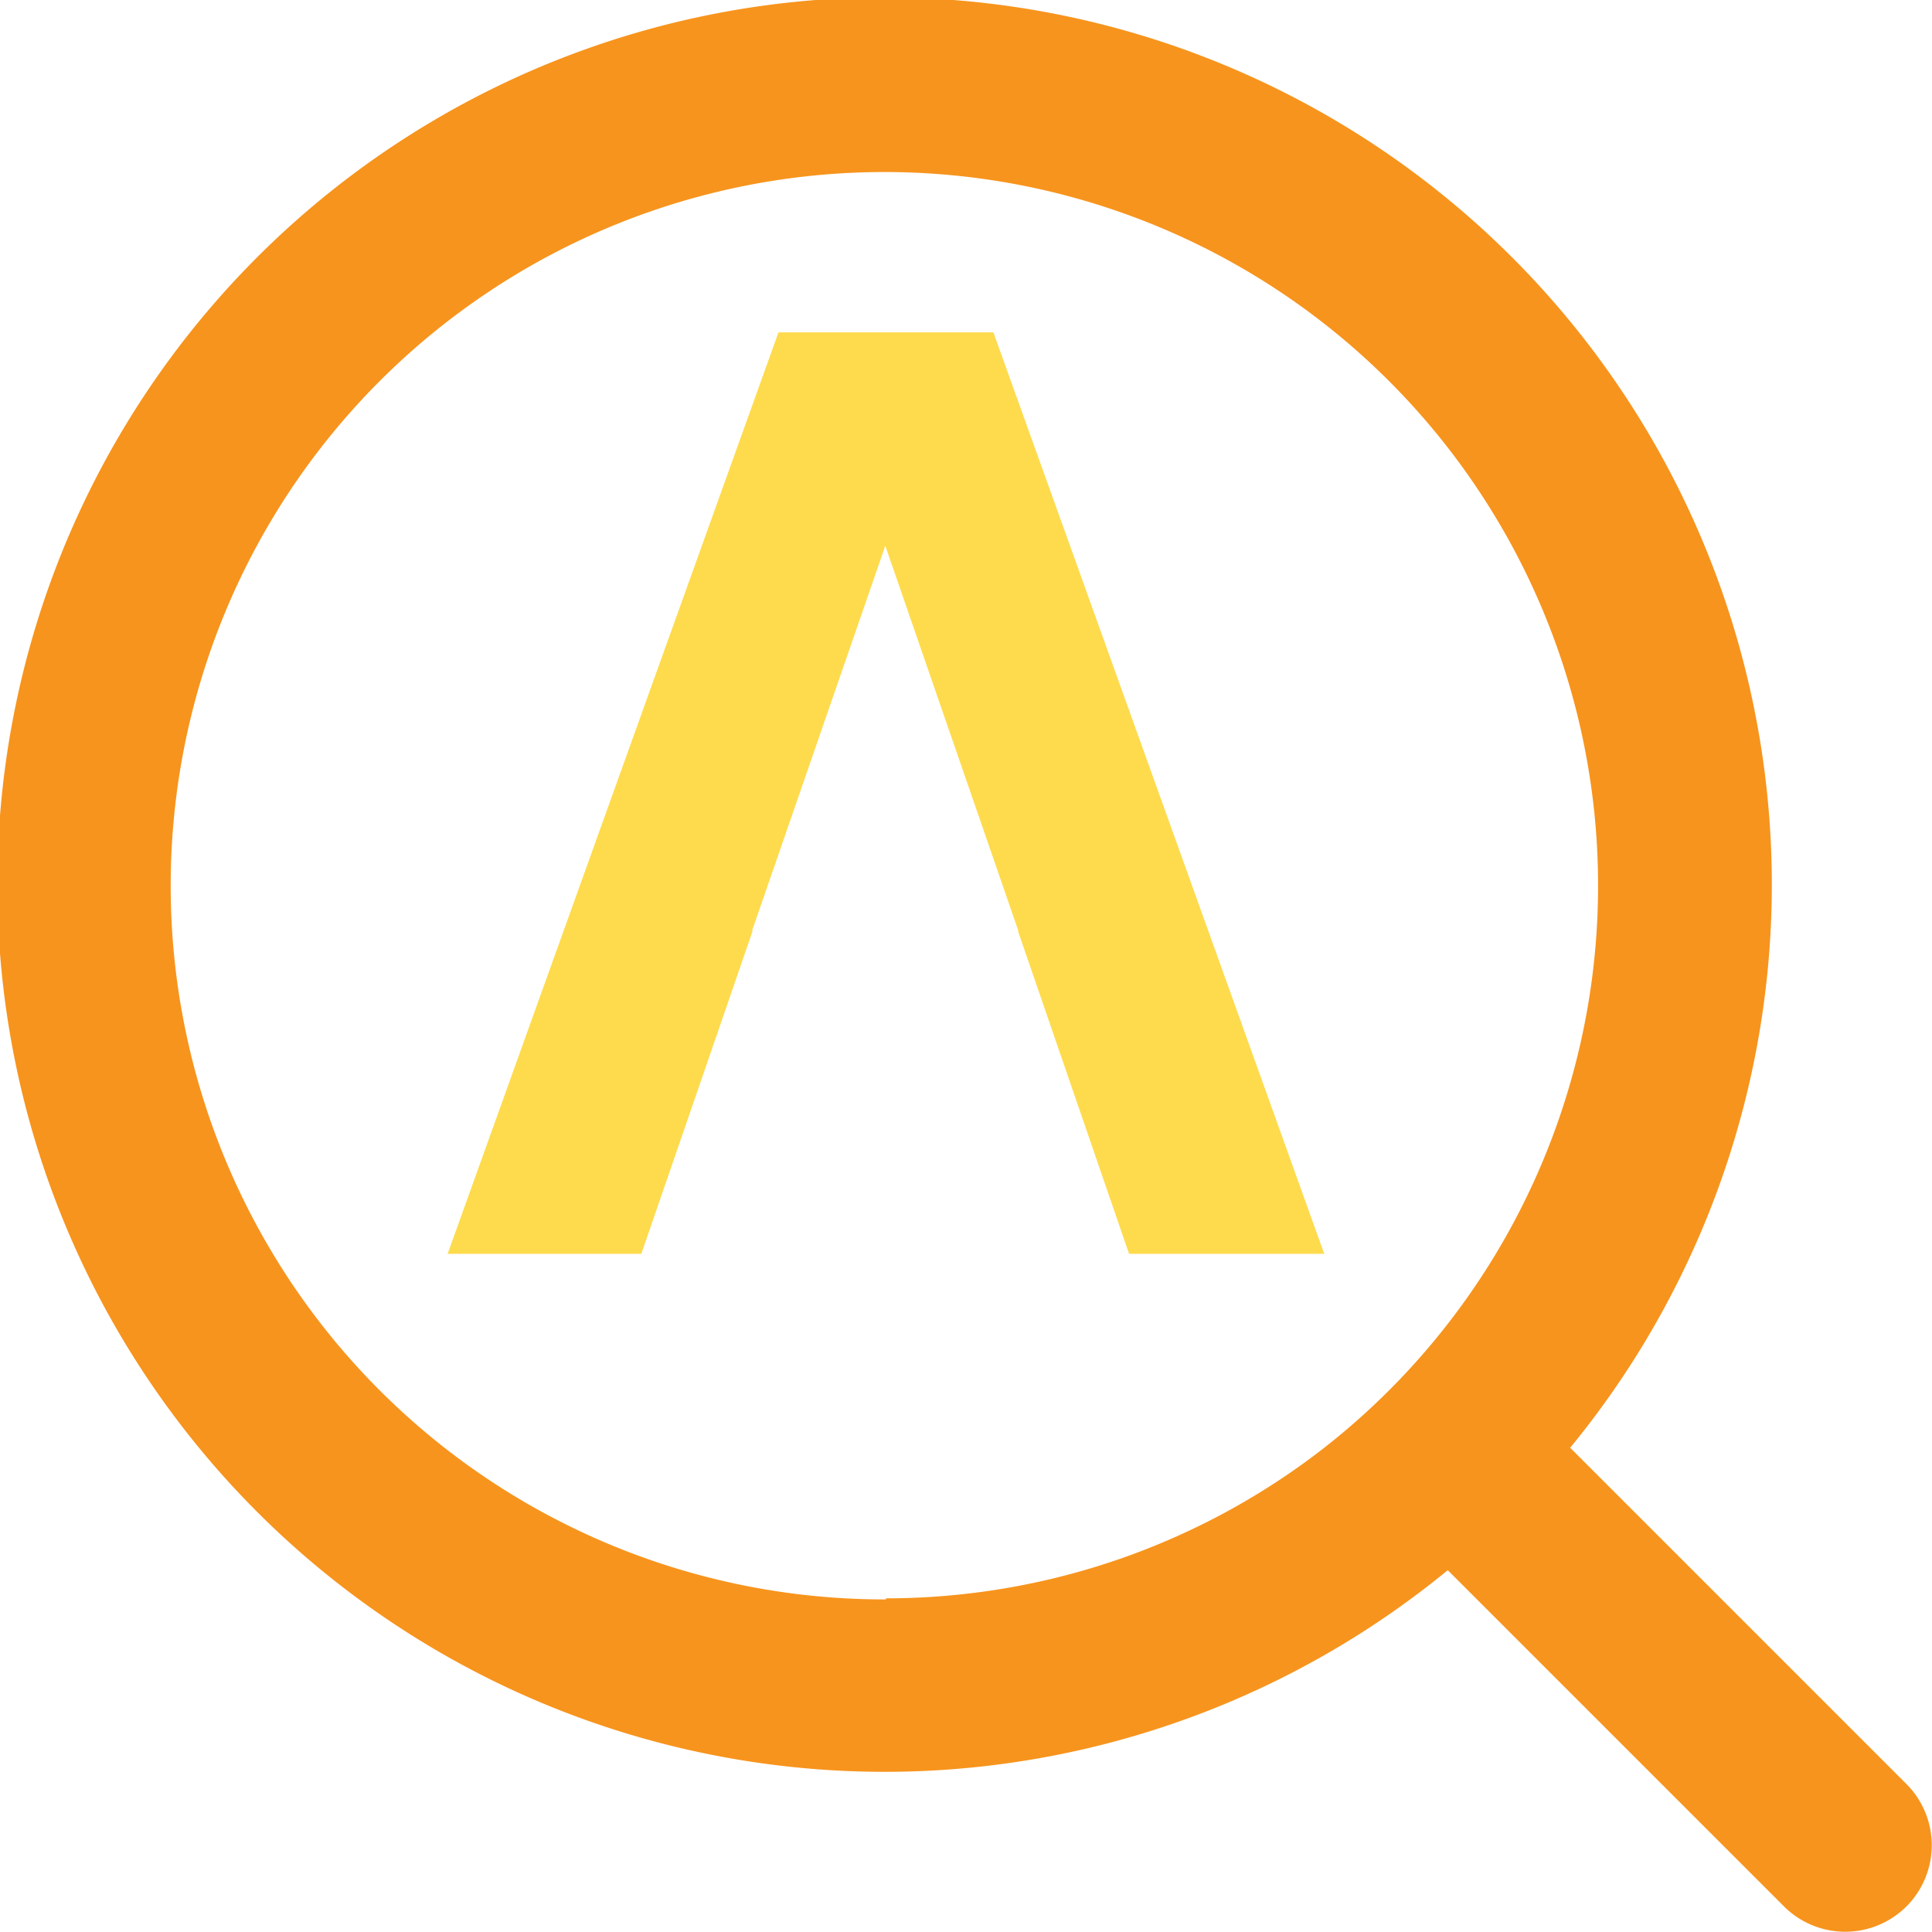
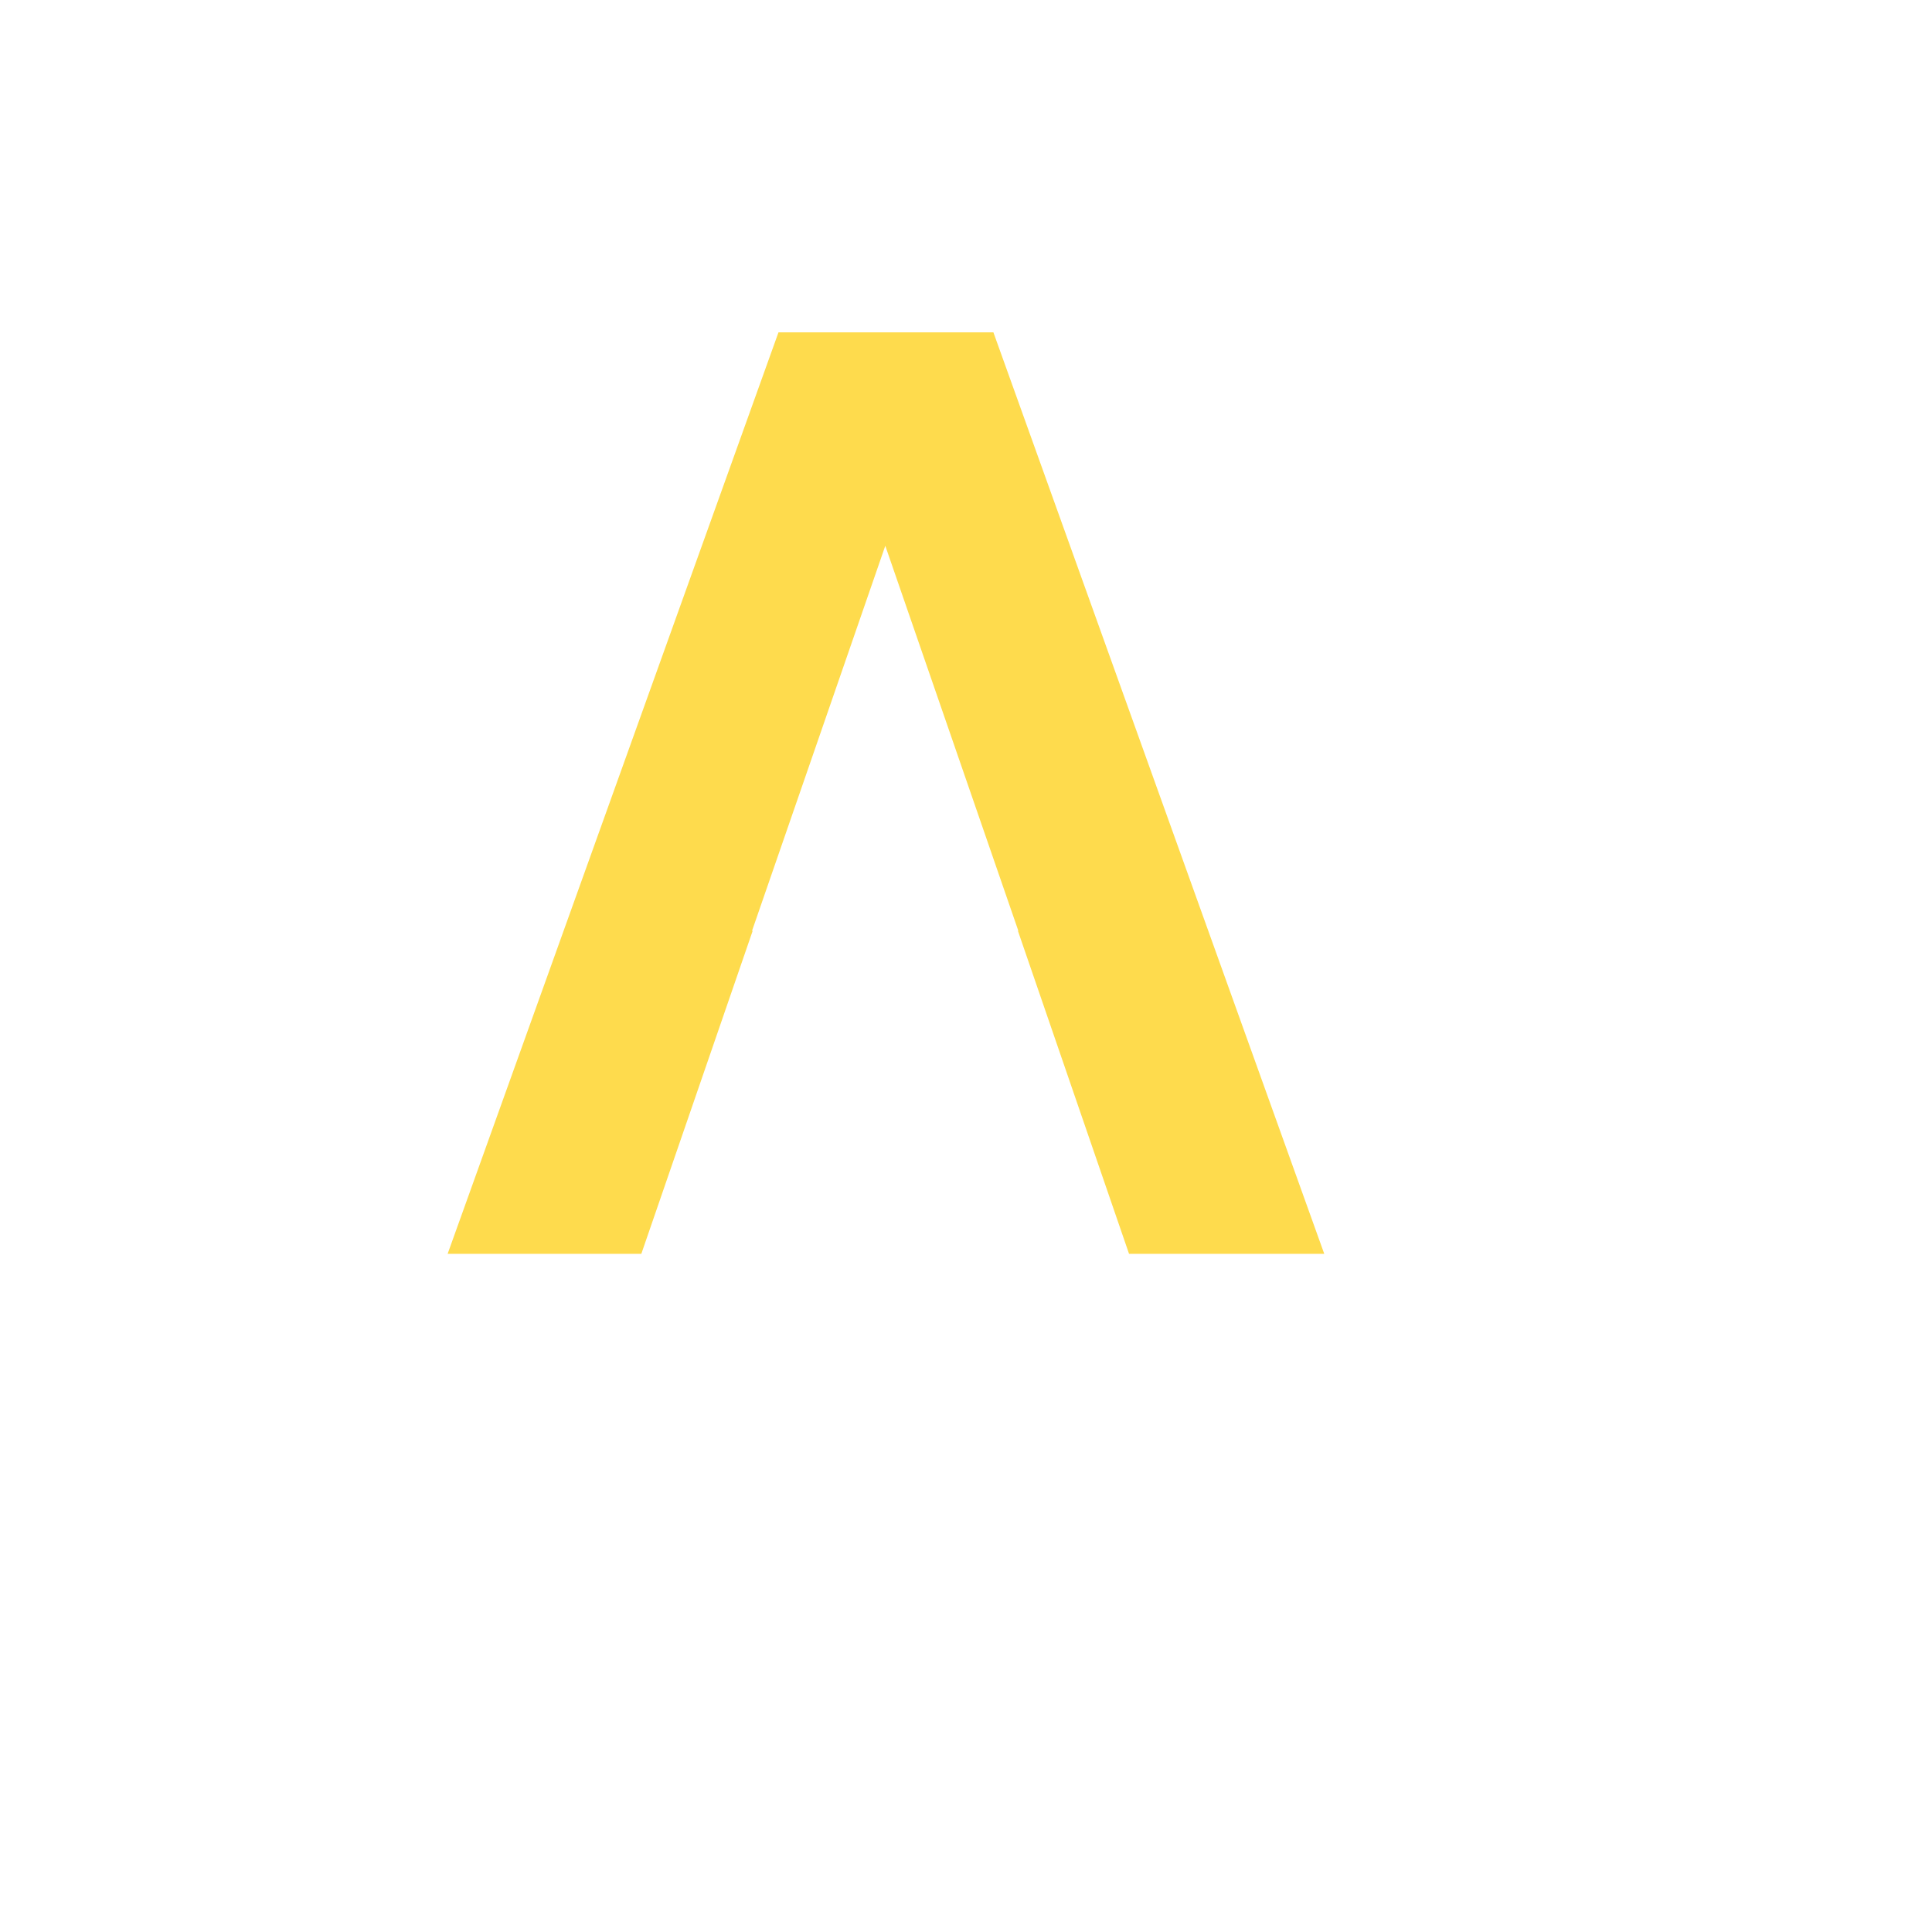
<svg xmlns="http://www.w3.org/2000/svg" id="Layer_1" data-name="Layer 1" viewBox="0 0 89.17 89.17">
  <defs>
    <style>.cls-1{fill:#fedb4d;}.cls-2{fill:#f7941d;}</style>
  </defs>
  <polygon class="cls-1" points="45.85 15.34 35.93 15.34 20.66 57.87 29.6 57.87 34.74 42.96 34.71 42.96 40.86 25.19 47 42.96 46.98 42.96 52.11 57.87 61.12 57.87 45.85 15.34" />
-   <path class="cls-2" d="M527.89,522.24a40.95,40.95,0,1,0-5.65,5.65l15.52,15.52a4,4,0,0,0,5.65,0h0a4,4,0,0,0,0-5.65Zm-31.58,7a32.94,32.94,0,1,1,20.23-7A32.92,32.92,0,0,1,496.31,529.19Z" transform="translate(-455.42 -455.42)" />
</svg>